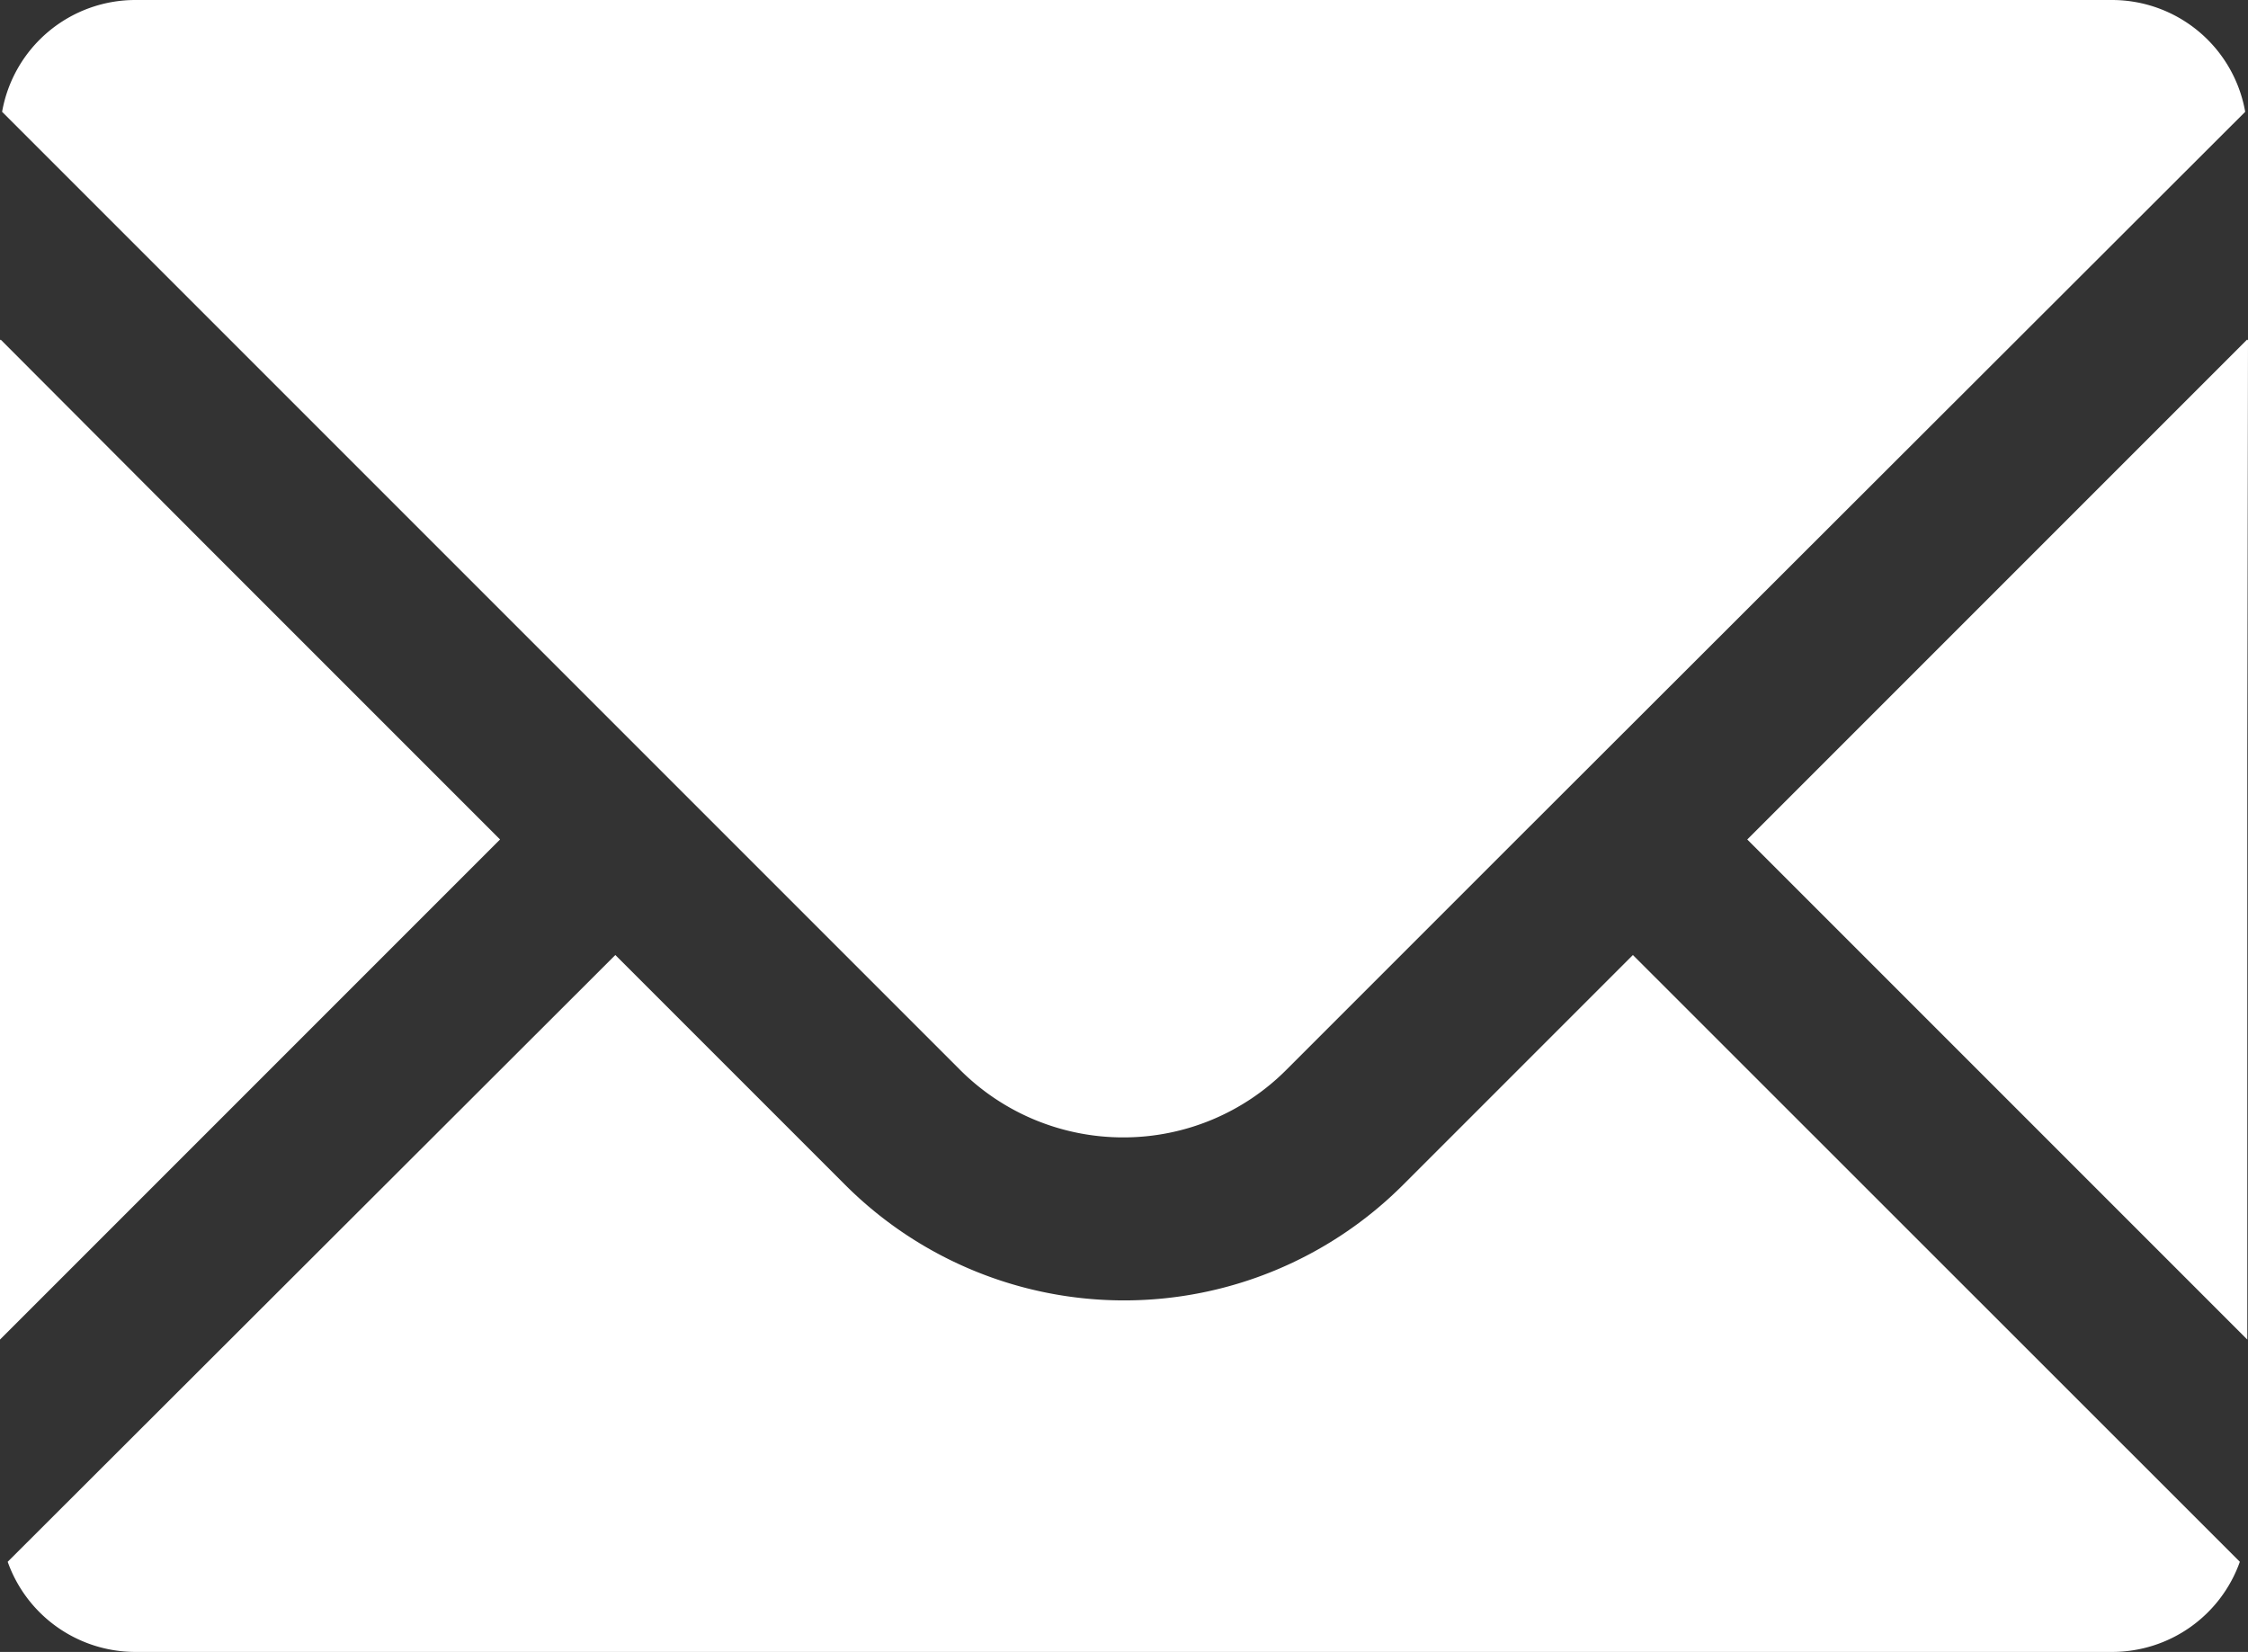
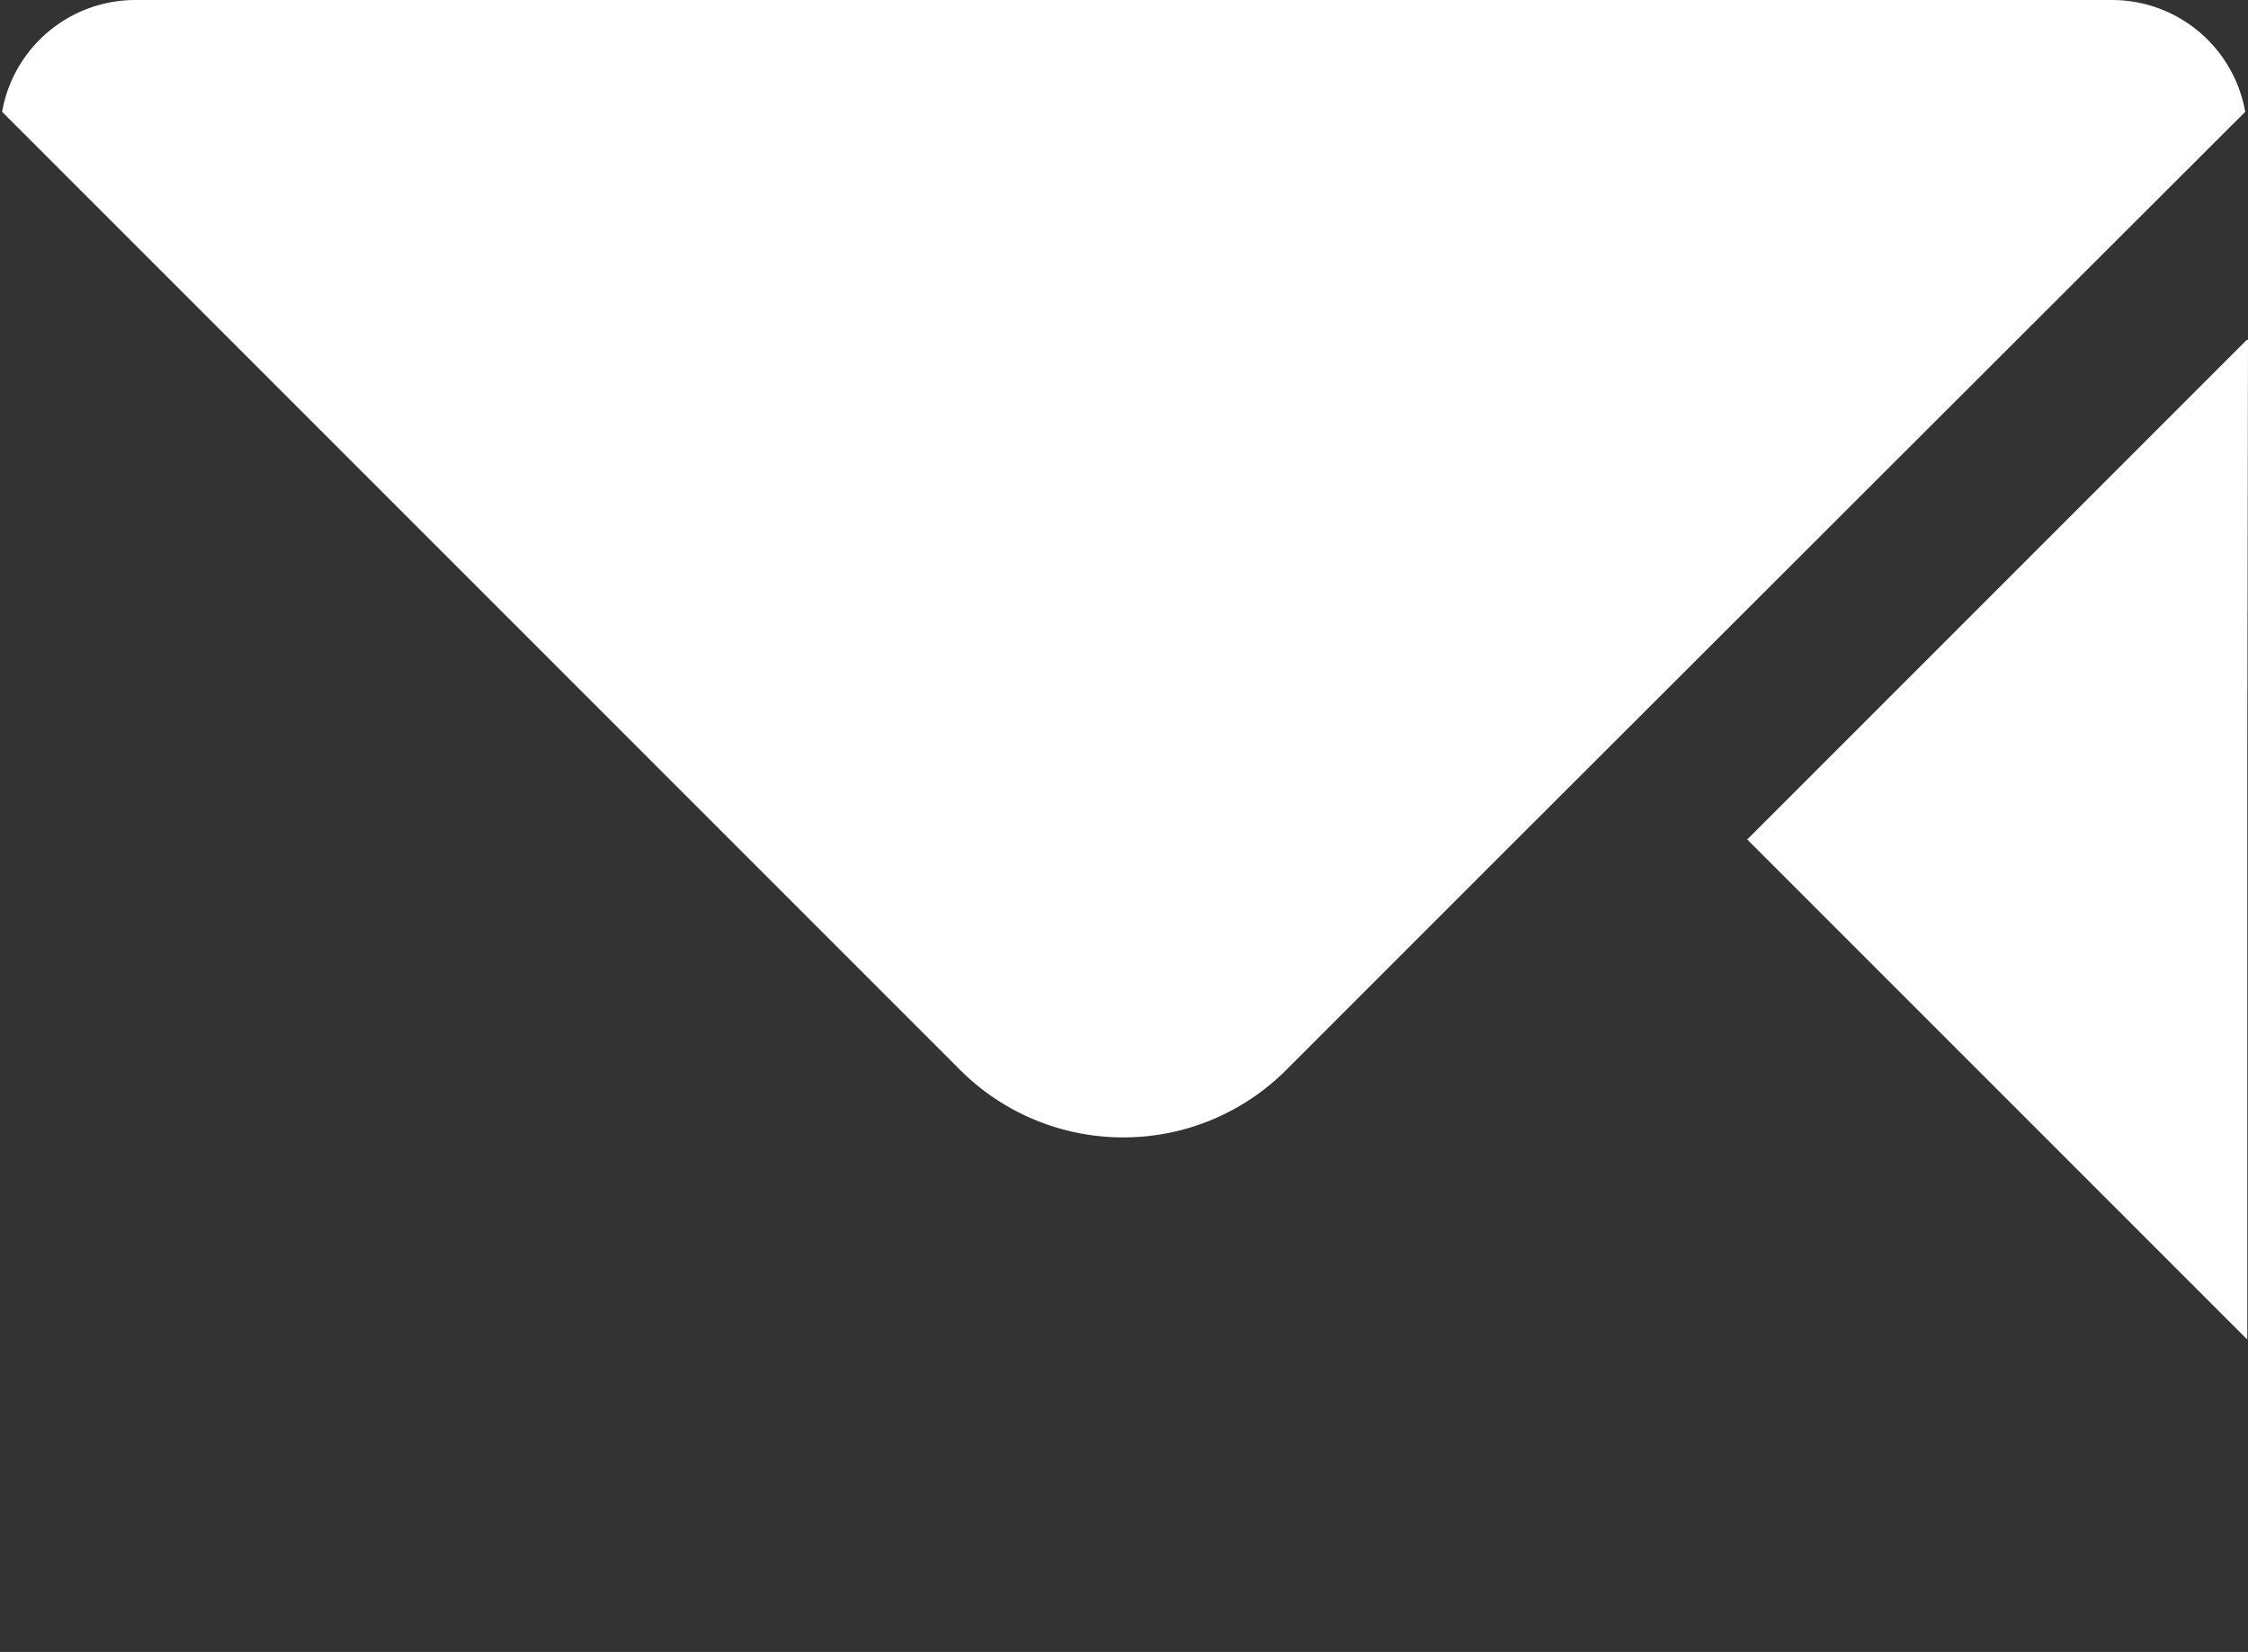
<svg xmlns="http://www.w3.org/2000/svg" viewBox="0 0 96.52 70.92">
  <rect x="0" y="0" width="96.52" height="70.92" fill="#333333" stroke="none" />
  <defs>
    <style>.cls-1{fill:#fff;}</style>
  </defs>
  <title>ico_mail</title>
  <g id="レイヤー_2" data-name="レイヤー 2">
    <g id="レイヤー_1-2" data-name="レイヤー 1">
      <path class="cls-1" d="M48.25,48.83a9.87,9.87,0,0,0,7-2.92L65.16,36,96.4,4.8A5.81,5.81,0,0,0,90.68,0H5.81A5.81,5.81,0,0,0,.09,4.8L41.2,45.91A9.9,9.9,0,0,0,48.25,48.83Z" />
-       <polygon class="cls-1" points="21.47 36.04 8.9 23.47 0.03 14.58 0.03 14.61 0 14.58 0 57.51 21.47 36.04" />
-       <path class="cls-1" d="M70.11,41h0l0,0-9.87,9.87a16.94,16.94,0,0,1-23.95,0L26.42,41h0l0,0L.33,67.05a5.82,5.82,0,0,0,5.48,3.87H90.68a5.82,5.82,0,0,0,5.49-3.87L70.11,41Z" />
      <polygon class="cls-1" points="96.52 14.59 96.49 14.61 96.49 14.57 75.02 36.04 96.49 57.51 96.49 32.37 96.52 14.59" />
    </g>
  </g>
</svg>